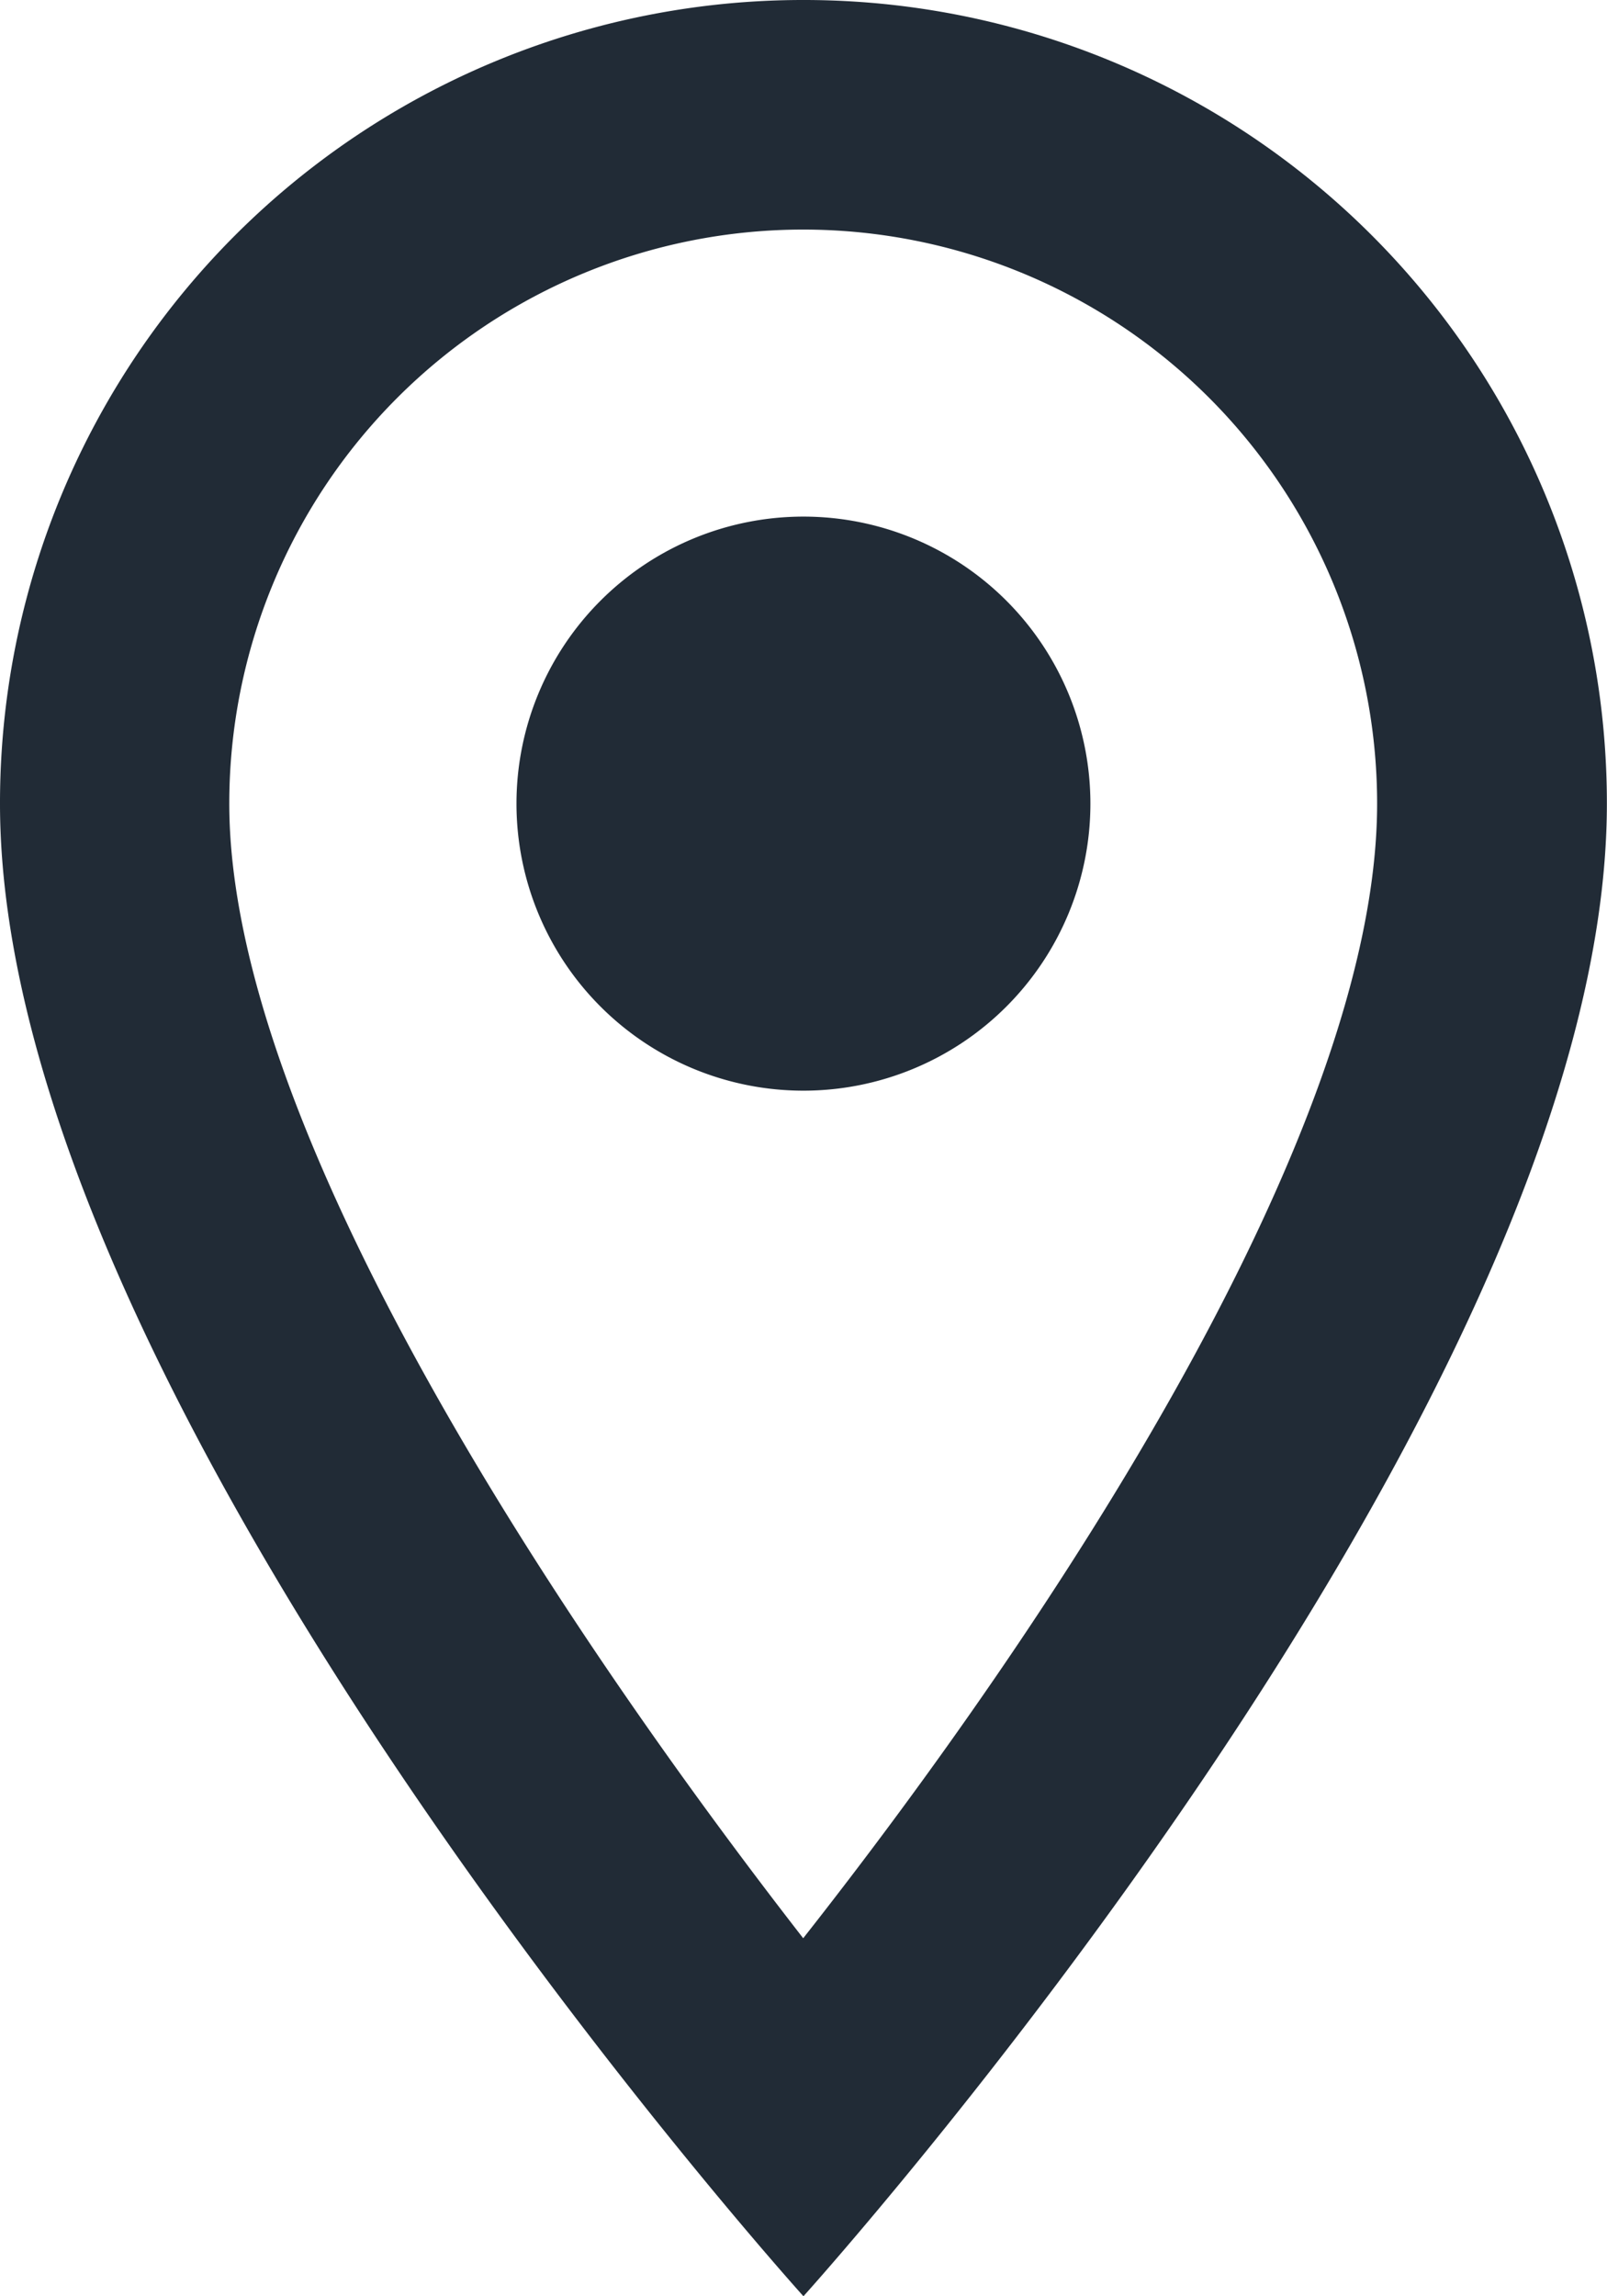
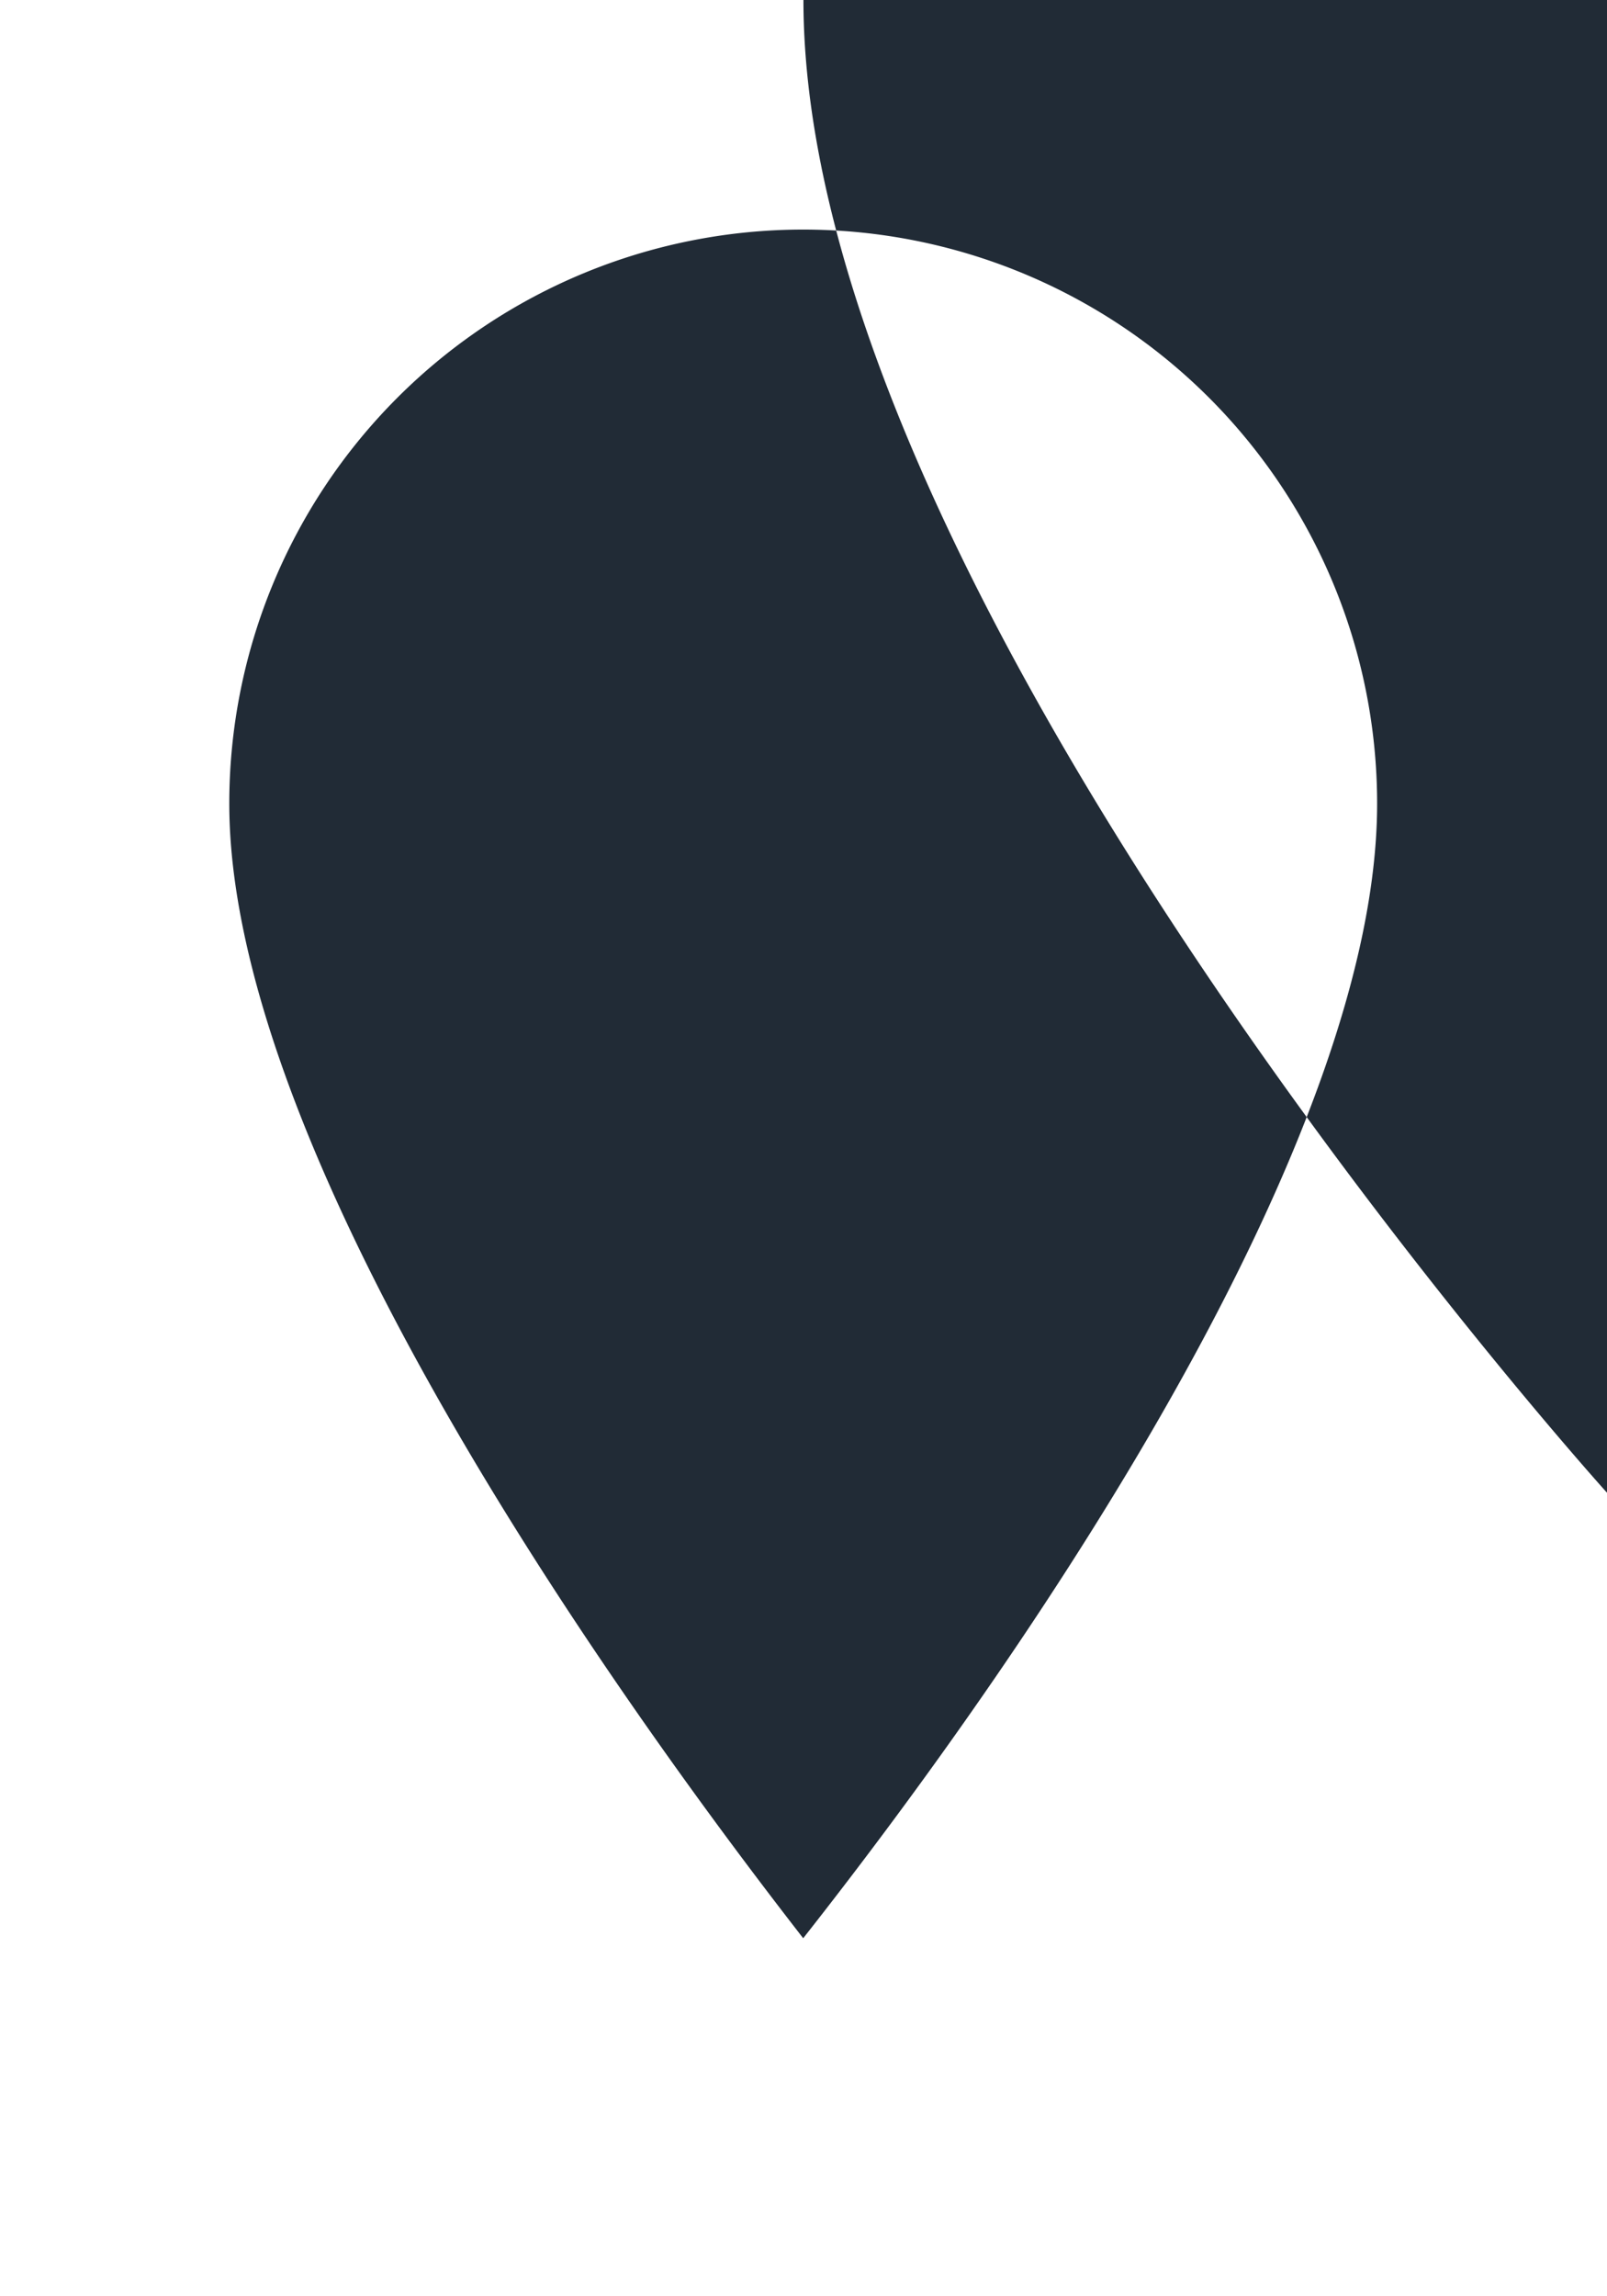
<svg xmlns="http://www.w3.org/2000/svg" id="locationIcon" width="13.317" height="19.024" viewBox="0 0 13.317 19.024">
-   <path id="Path_22" data-name="Path 22" d="M11.658,2A6.654,6.654,0,0,0,5,8.658c0,4.994,6.658,12.366,6.658,12.366s6.658-7.372,6.658-12.366A6.654,6.654,0,0,0,11.658,2ZM6.9,8.658a4.756,4.756,0,1,1,9.512,0c0,2.739-2.739,6.839-4.756,9.4C9.68,15.517,6.9,11.369,6.9,8.658Z" transform="translate(-5 -2)" fill="#212b36" />
-   <path id="Path_23" data-name="Path 23" d="M11.878,11.256A2.378,2.378,0,1,0,9.5,8.878,2.378,2.378,0,0,0,11.878,11.256Z" transform="translate(-5.22 -2.22)" fill="#212b36" />
+   <path id="Path_22" data-name="Path 22" d="M11.658,2c0,4.994,6.658,12.366,6.658,12.366s6.658-7.372,6.658-12.366A6.654,6.654,0,0,0,11.658,2ZM6.9,8.658a4.756,4.756,0,1,1,9.512,0c0,2.739-2.739,6.839-4.756,9.4C9.68,15.517,6.9,11.369,6.9,8.658Z" transform="translate(-5 -2)" fill="#212b36" />
</svg>